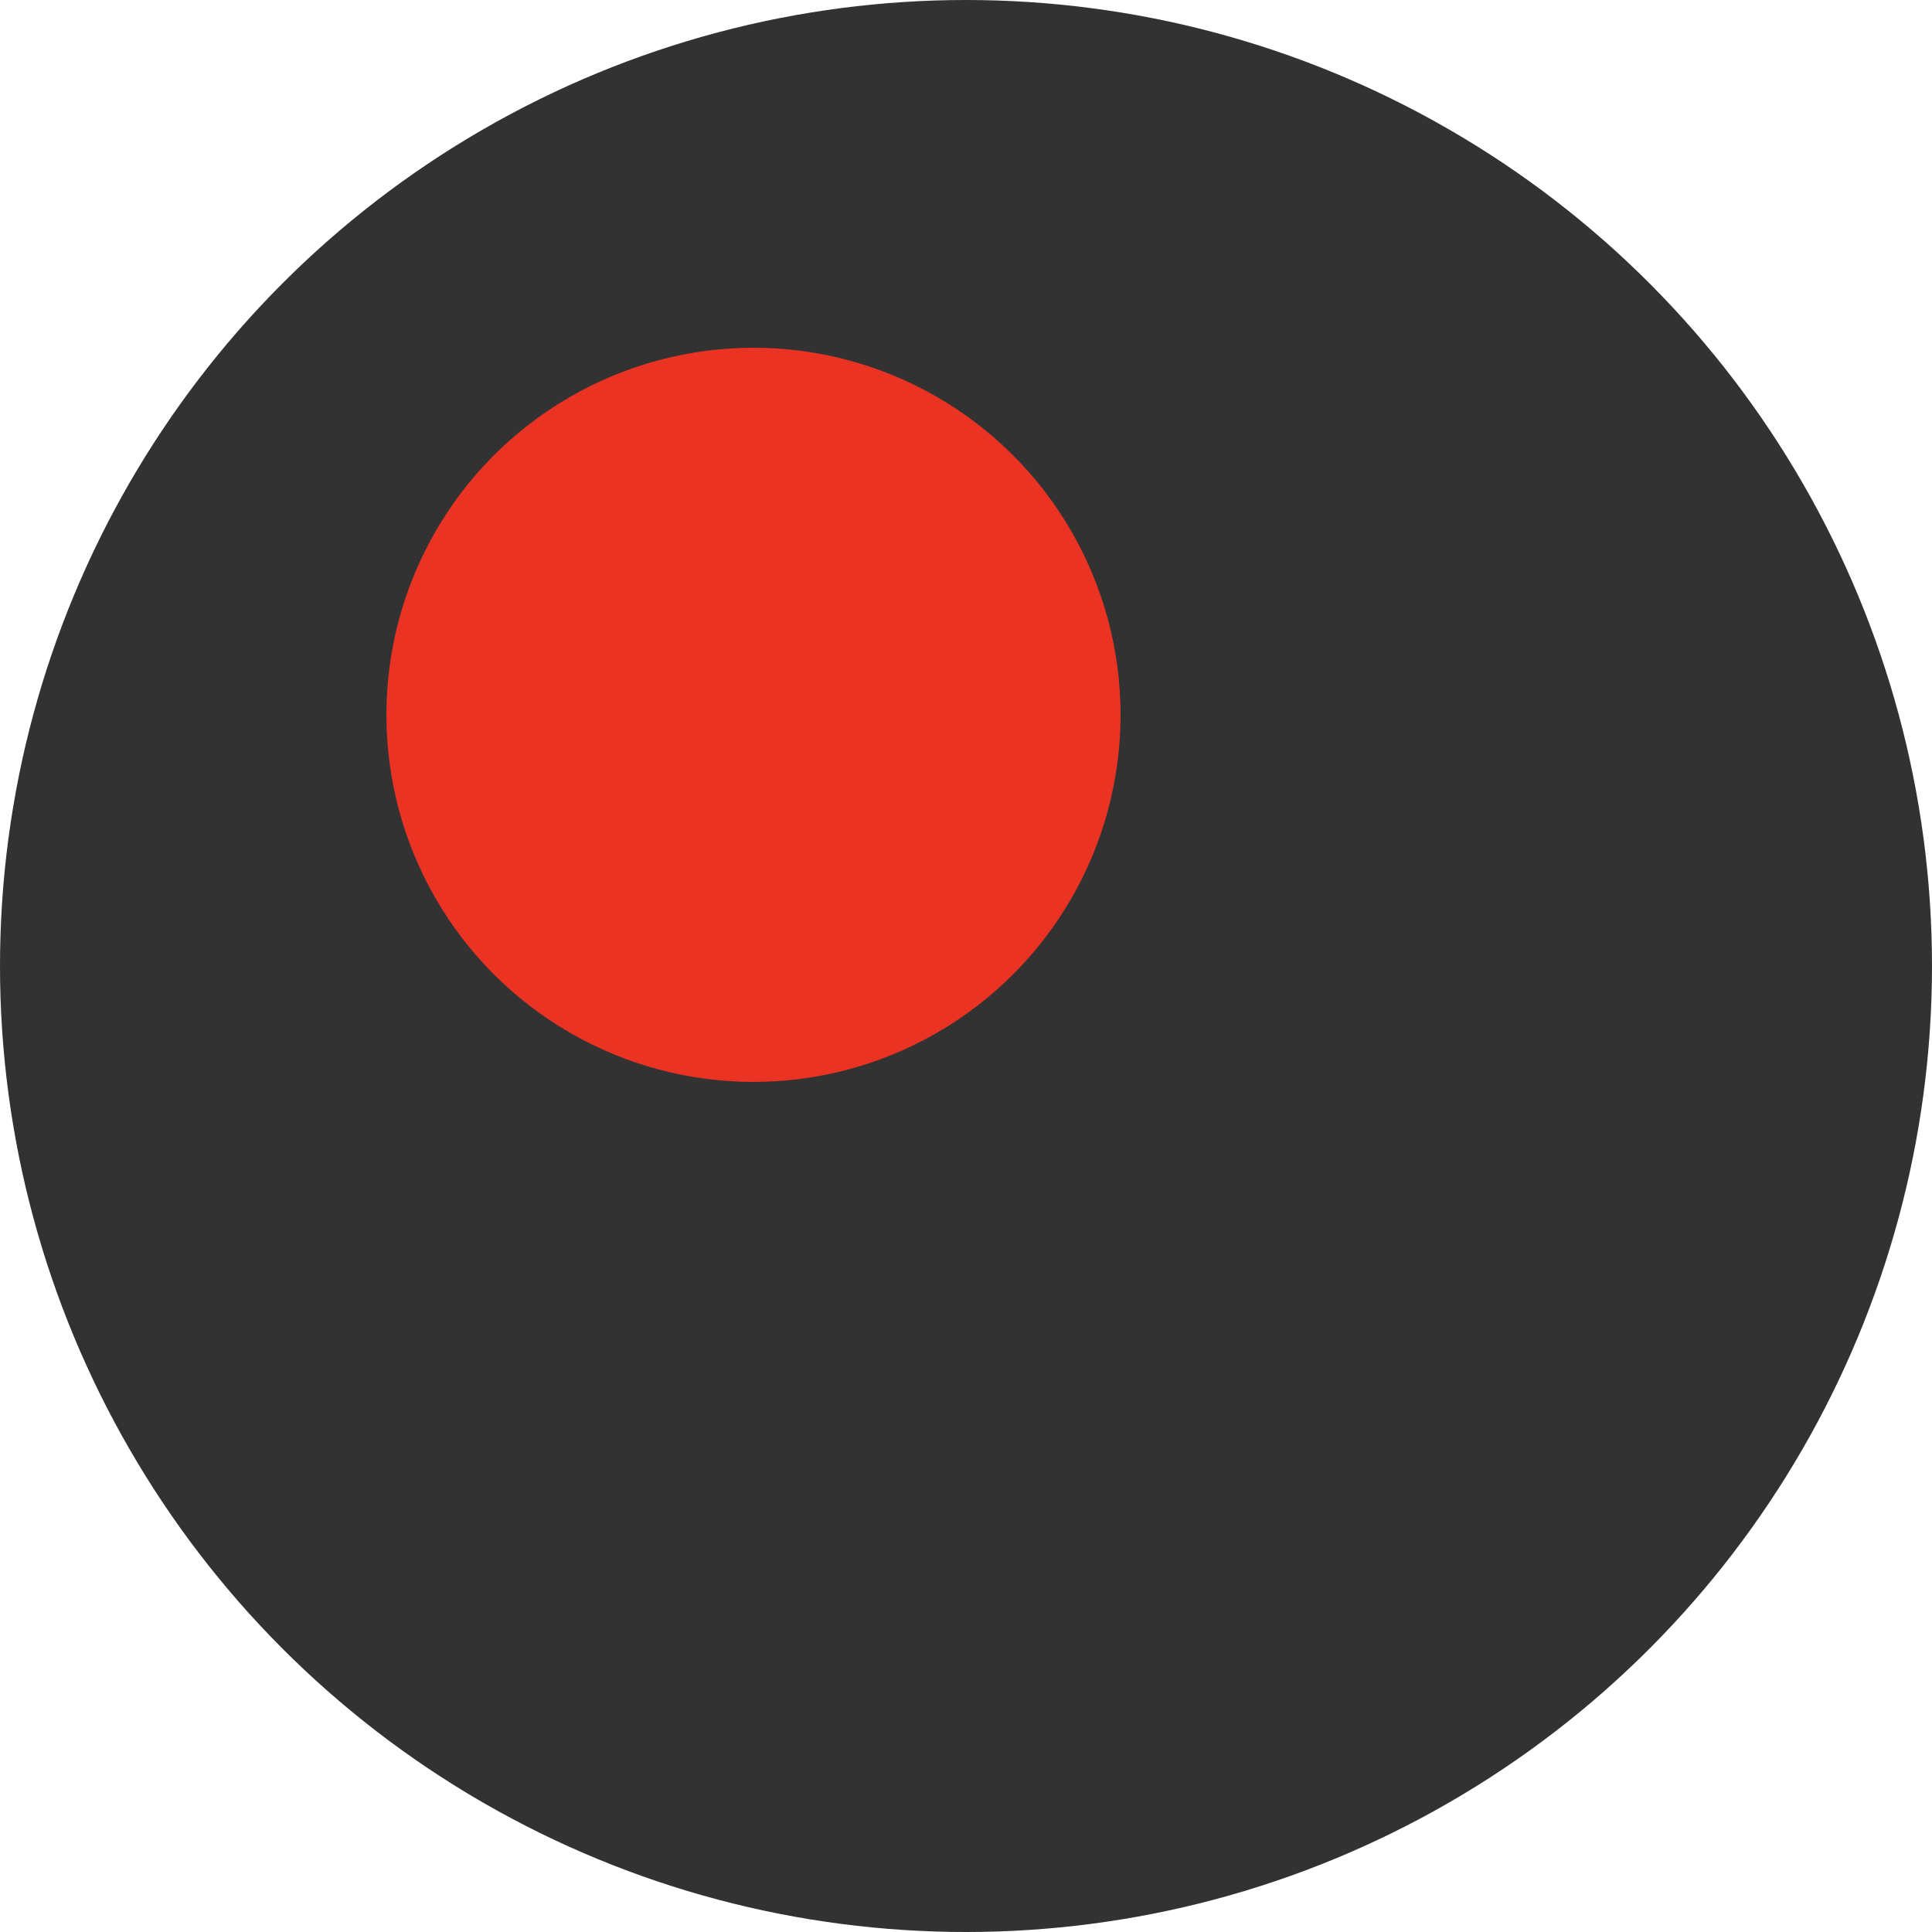
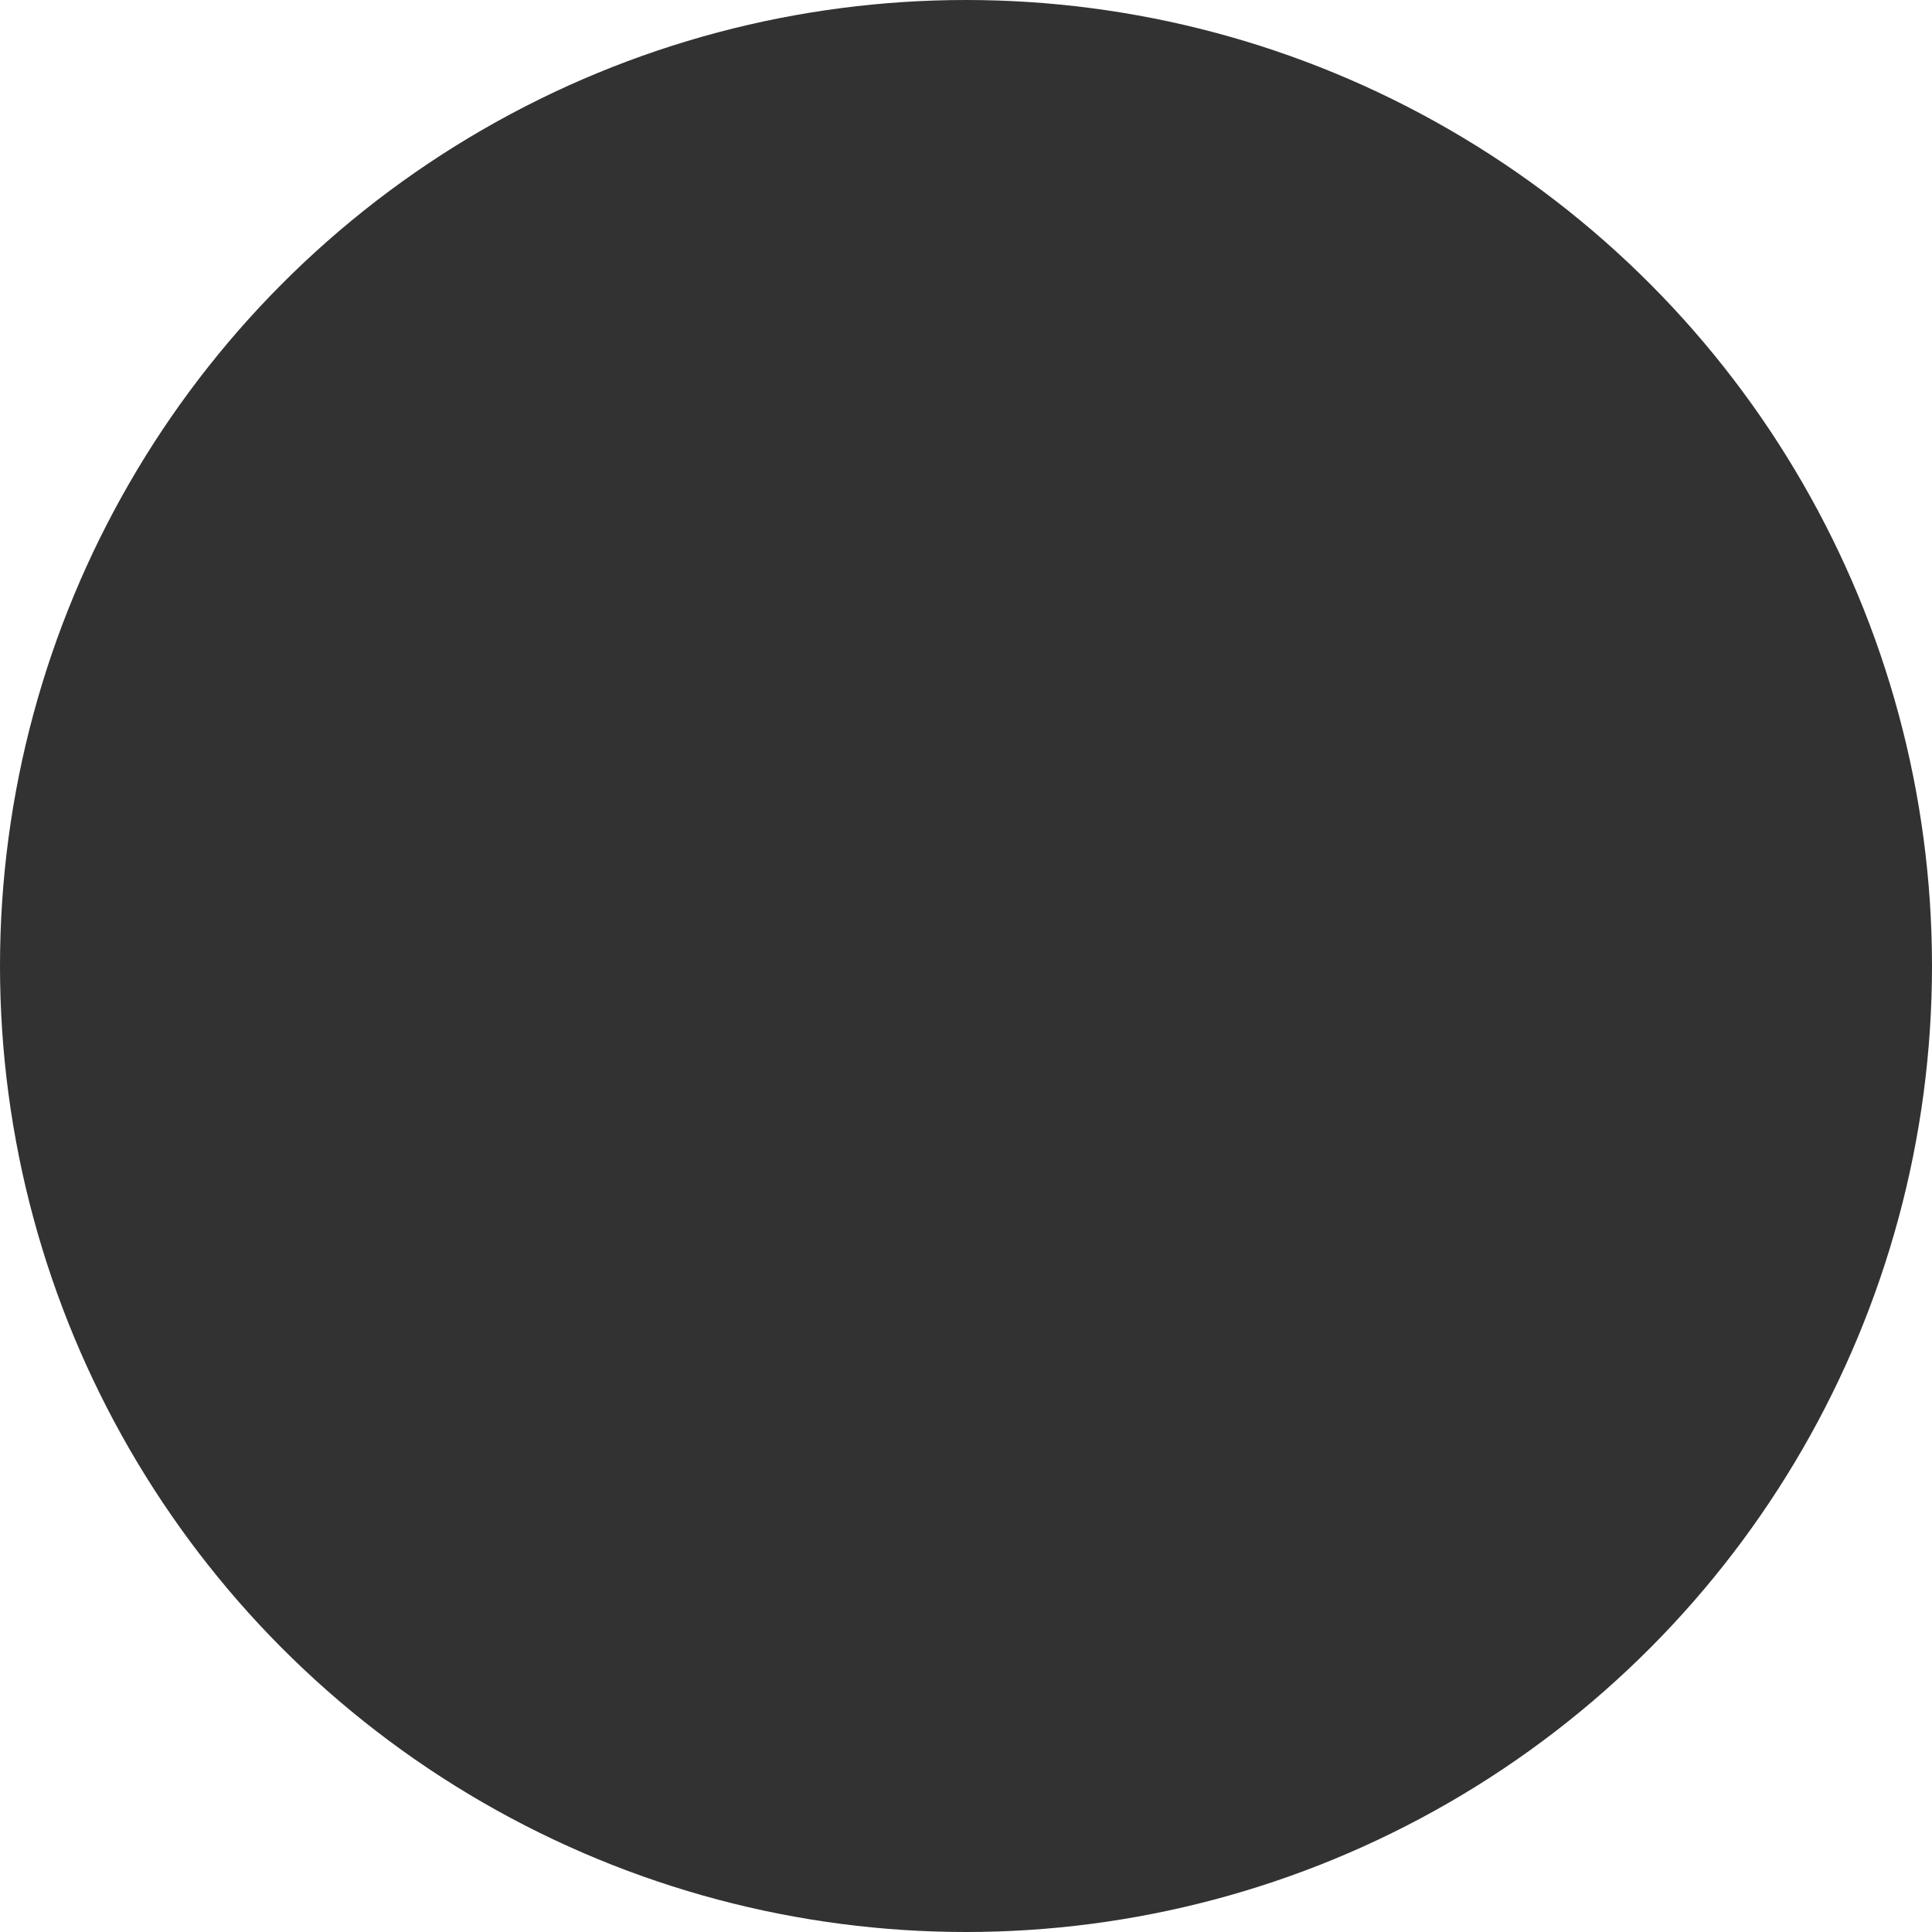
<svg xmlns="http://www.w3.org/2000/svg" width="50" height="50" viewBox="0 0 50 50" fill="none">
  <circle cx="25" cy="25" r="25" fill="#323232" />
-   <circle cx="19.5" cy="18.5" r="9.5" fill="#EA3323" />
</svg>